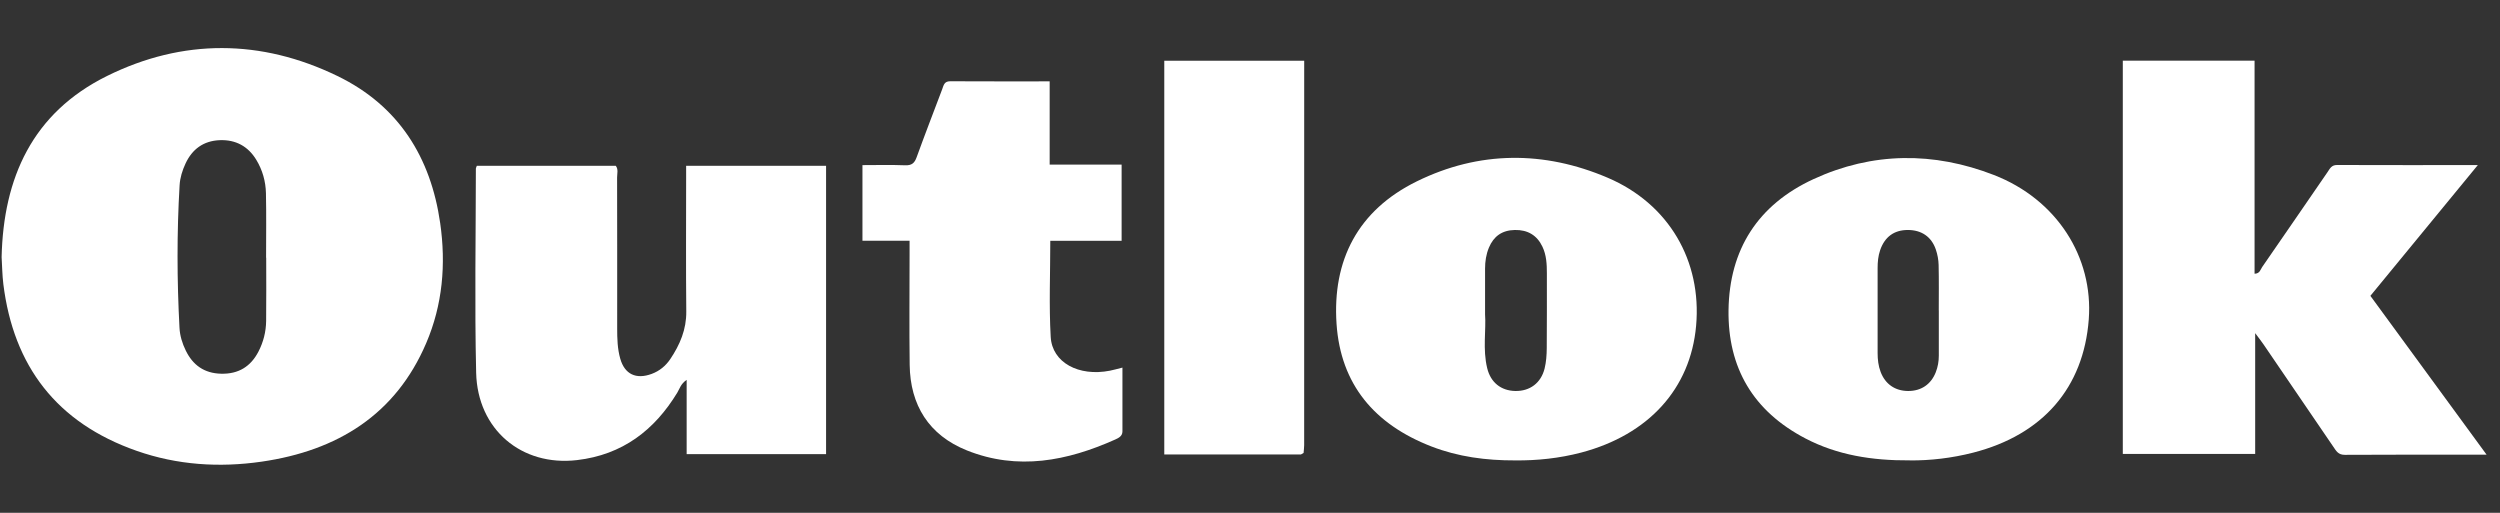
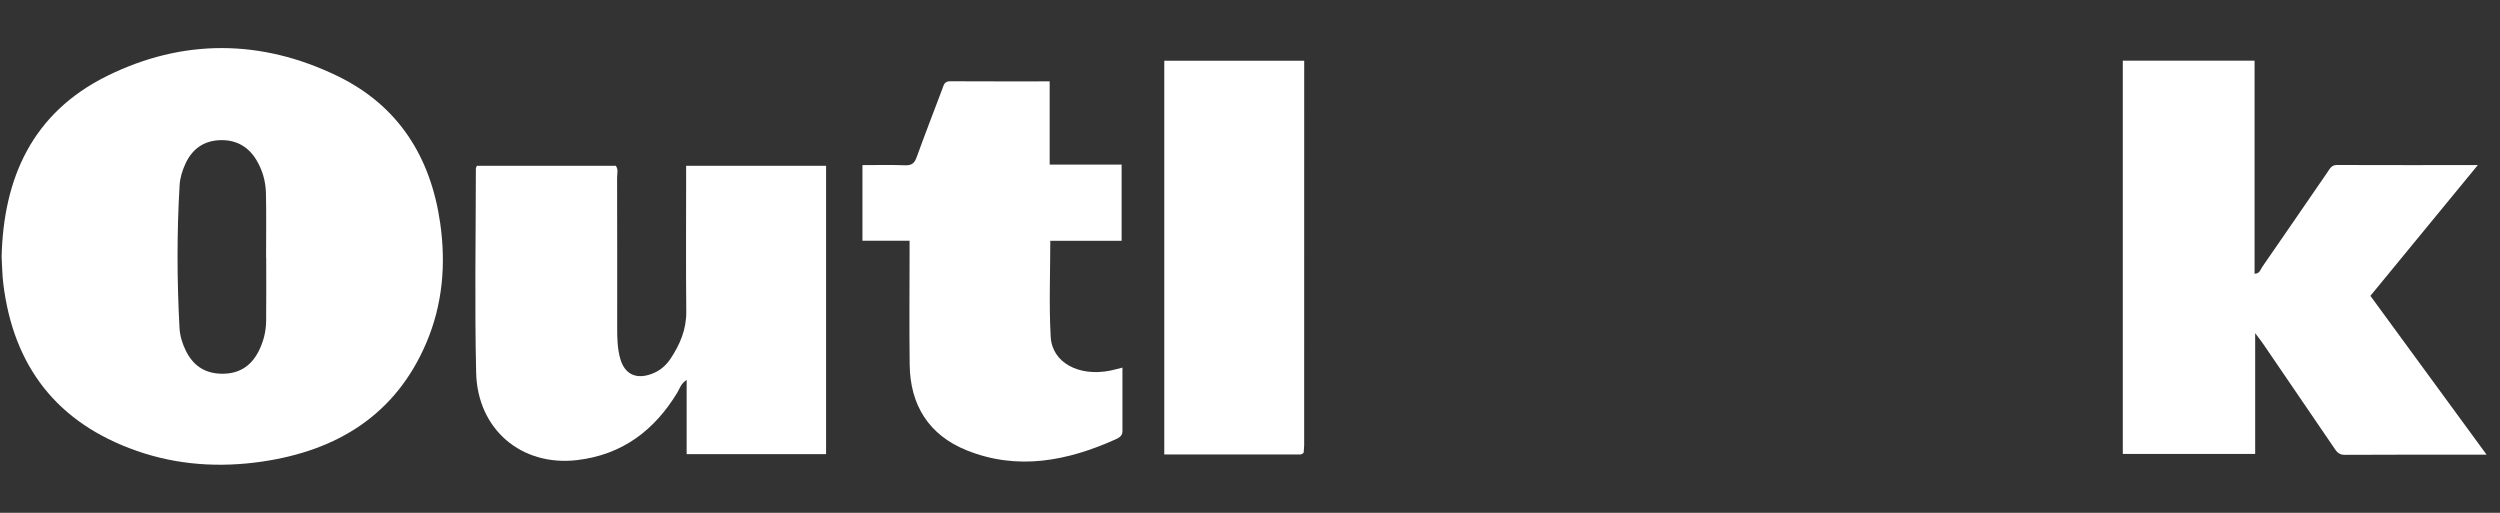
<svg xmlns="http://www.w3.org/2000/svg" width="156" height="32" viewBox="0 0 156 32" fill="none">
  <rect x="0" y="0" width="156" height="32" fill="#333333" stroke="none" />
  <path d="M0.101 16.038C0.214 11.119 2.009 7.051 6.679 4.741C11.407 2.402 16.3 2.438 21.049 4.739C24.893 6.6 26.884 9.837 27.468 13.923C27.835 16.488 27.622 19.018 26.591 21.421C24.687 25.864 21.073 28.12 16.323 28.808C13.682 29.19 11.06 29.019 8.531 28.134C3.519 26.381 0.842 22.825 0.209 17.732C0.14 17.172 0.135 16.604 0.101 16.038ZM16.612 16.082H16.604C16.604 14.74 16.624 13.398 16.595 12.056C16.579 11.32 16.38 10.61 15.992 9.971C15.482 9.131 14.709 8.705 13.705 8.747C12.691 8.79 11.991 9.313 11.577 10.204C11.377 10.634 11.235 11.088 11.207 11.561C11.033 14.524 11.042 17.488 11.2 20.451C11.226 20.95 11.373 21.427 11.592 21.875C12.033 22.778 12.738 23.295 13.801 23.32C14.889 23.346 15.647 22.866 16.126 21.942C16.435 21.346 16.598 20.702 16.607 20.037C16.624 18.719 16.611 17.4 16.611 16.082H16.612Z" fill="white" />
  <path d="M155.163 28.372C152.104 28.372 149.208 28.364 146.314 28.382C145.907 28.385 145.778 28.139 145.607 27.888C144.148 25.749 142.691 23.611 141.231 21.472C141.104 21.287 140.964 21.111 140.723 20.788V28.327H132.463V3.786H140.685V17.081C141.017 17.074 141.051 16.819 141.158 16.665C142.524 14.693 143.88 12.713 145.24 10.737C145.382 10.529 145.482 10.294 145.827 10.296C148.697 10.307 151.567 10.301 154.616 10.301C152.327 13.088 150.132 15.758 147.912 18.461C150.305 21.732 152.687 24.986 155.163 28.371V28.372Z" fill="white" />
  <path d="M51.547 28.338H42.847V23.704C42.477 23.953 42.41 24.258 42.265 24.497C40.843 26.841 38.843 28.379 36.009 28.71C32.548 29.115 29.794 26.805 29.712 23.255C29.613 19.013 29.691 14.766 29.694 10.521C29.694 10.478 29.723 10.434 29.754 10.347H38.425C38.596 10.566 38.507 10.834 38.507 11.081C38.515 14.218 38.513 17.354 38.512 20.491C38.512 21.129 38.528 21.768 38.705 22.386C38.982 23.356 39.693 23.69 40.663 23.332C41.156 23.149 41.541 22.829 41.824 22.409C42.429 21.51 42.836 20.555 42.824 19.439C42.796 16.681 42.815 13.921 42.815 11.162V10.345H51.547V28.338Z" fill="white" />
-   <path d="M119.167 28.727C116.806 28.743 114.646 28.395 112.665 27.362C109.395 25.657 107.81 22.944 107.86 19.347C107.913 15.579 109.682 12.781 113.167 11.175C116.845 9.479 120.662 9.459 124.424 10.921C128.339 12.443 130.632 16.038 130.339 19.93C130.018 24.195 127.468 27.134 123.122 28.246C121.783 28.589 120.42 28.743 119.169 28.729L119.167 28.727ZM120.979 19.363C120.979 18.42 120.993 17.476 120.97 16.534C120.963 16.209 120.9 15.874 120.794 15.565C120.519 14.764 119.892 14.348 119.04 14.351C118.189 14.354 117.608 14.781 117.322 15.608C117.198 15.97 117.163 16.344 117.163 16.723C117.163 18.492 117.166 20.26 117.163 22.03C117.163 22.434 117.208 22.831 117.353 23.212C117.642 23.972 118.256 24.393 119.064 24.398C119.878 24.402 120.49 23.99 120.79 23.233C120.922 22.899 120.982 22.552 120.982 22.194C120.982 21.251 120.982 20.307 120.982 19.364L120.979 19.363Z" fill="white" />
-   <path d="M94.559 28.729C92.726 28.736 90.987 28.504 89.326 27.861C85.764 26.484 83.658 23.983 83.401 20.216C83.131 16.252 84.722 13.128 88.41 11.316C92.294 9.408 96.345 9.395 100.317 11.09C104.146 12.723 106.199 16.287 105.837 20.334C105.487 24.248 102.872 27.132 98.663 28.241C97.301 28.599 95.912 28.742 94.561 28.729H94.559ZM92.667 19.592C92.742 20.58 92.511 21.792 92.802 22.978C93.021 23.875 93.671 24.379 94.551 24.398C95.458 24.416 96.159 23.904 96.384 22.991C96.484 22.583 96.513 22.151 96.517 21.73C96.532 20.173 96.522 18.617 96.525 17.06C96.525 16.49 96.499 15.923 96.25 15.398C95.914 14.685 95.333 14.334 94.519 14.351C93.726 14.368 93.202 14.746 92.909 15.451C92.734 15.872 92.668 16.313 92.668 16.764C92.668 17.637 92.668 18.509 92.668 19.592H92.667Z" fill="white" />
  <path d="M56.758 15.023H53.817V10.303C54.706 10.303 55.591 10.279 56.475 10.314C56.893 10.331 57.066 10.178 57.198 9.813C57.713 8.392 58.259 6.982 58.793 5.568C58.883 5.332 58.912 5.07 59.289 5.071C61.34 5.082 63.39 5.077 65.499 5.077V10.271H69.989V15.027H65.538C65.538 17.074 65.452 19.056 65.564 21.026C65.655 22.631 67.317 23.509 69.253 23.132C69.489 23.087 69.719 23.018 70.04 22.938C70.04 24.297 70.04 25.609 70.04 26.921C70.04 27.212 69.802 27.331 69.592 27.425C66.594 28.767 63.506 29.373 60.34 28.108C57.954 27.154 56.796 25.271 56.764 22.767C56.733 20.456 56.758 18.144 56.758 15.833V15.023Z" fill="white" />
  <path d="M81.177 28.36C78.353 28.36 75.527 28.36 72.651 28.36V3.789H81.382V4.286C81.382 12.114 81.382 19.943 81.38 27.772C81.38 27.936 81.356 28.099 81.344 28.263C81.289 28.296 81.234 28.327 81.178 28.36H81.177Z" fill="white" />
</svg>